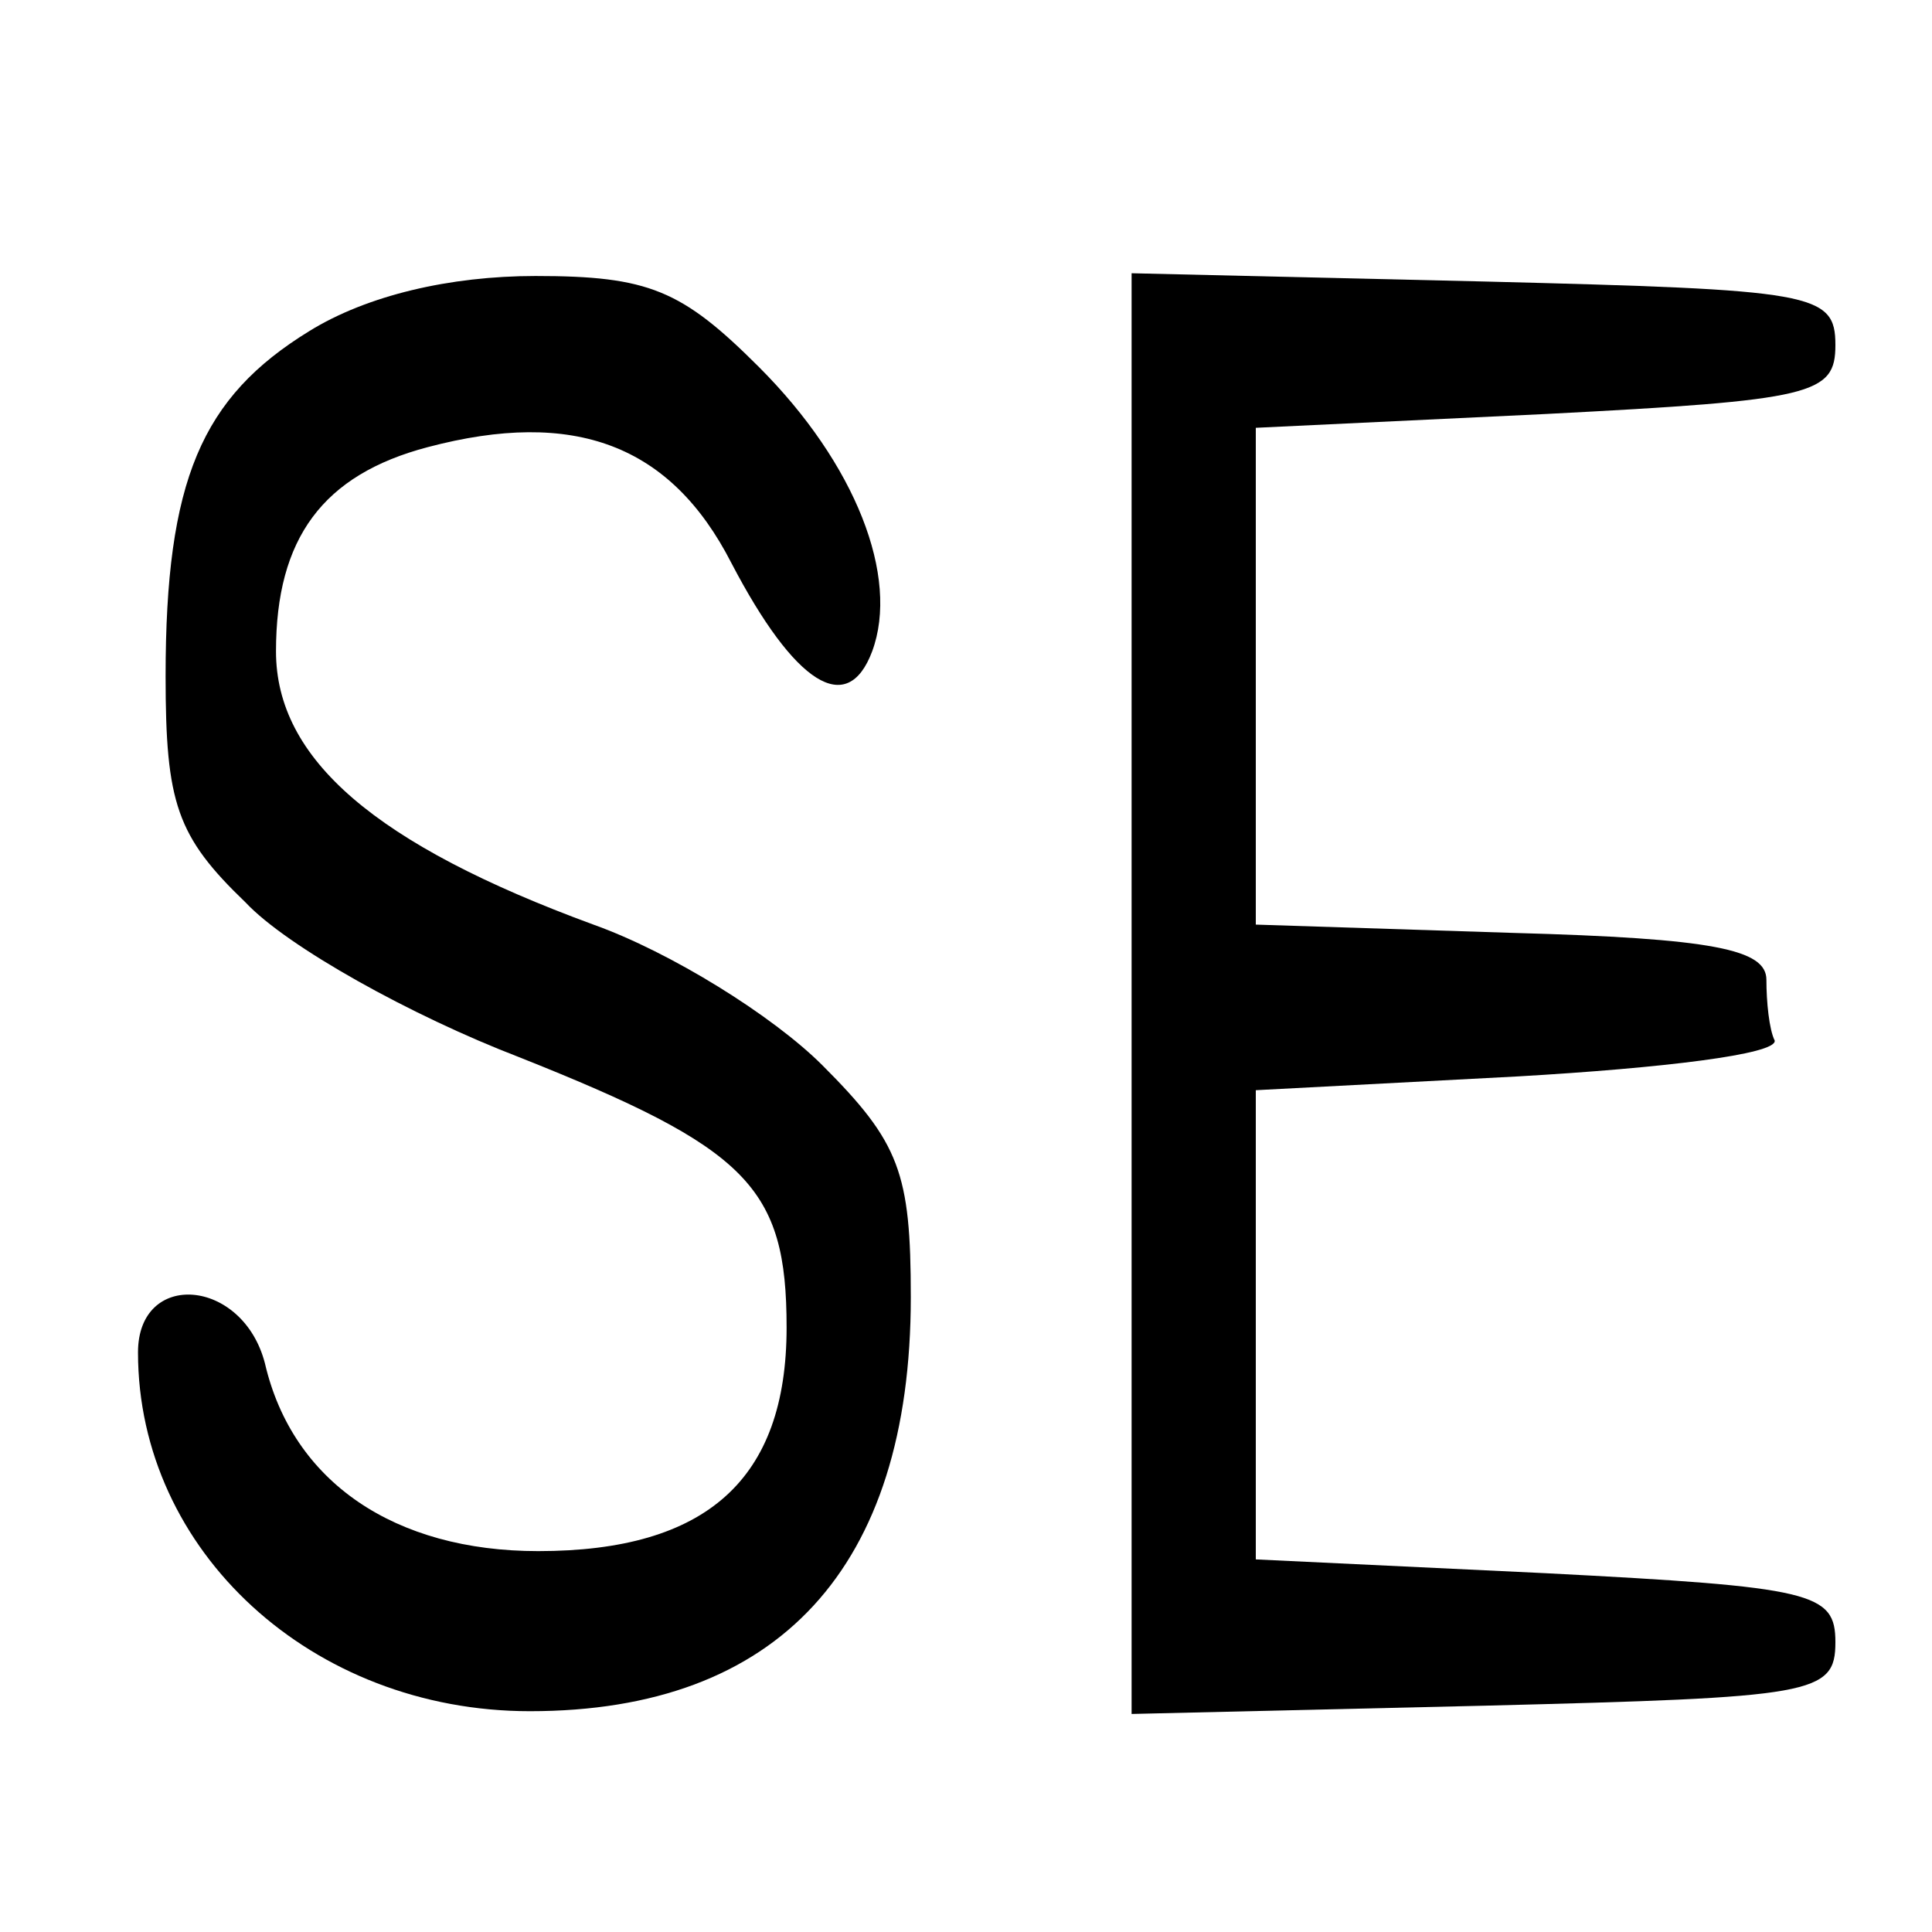
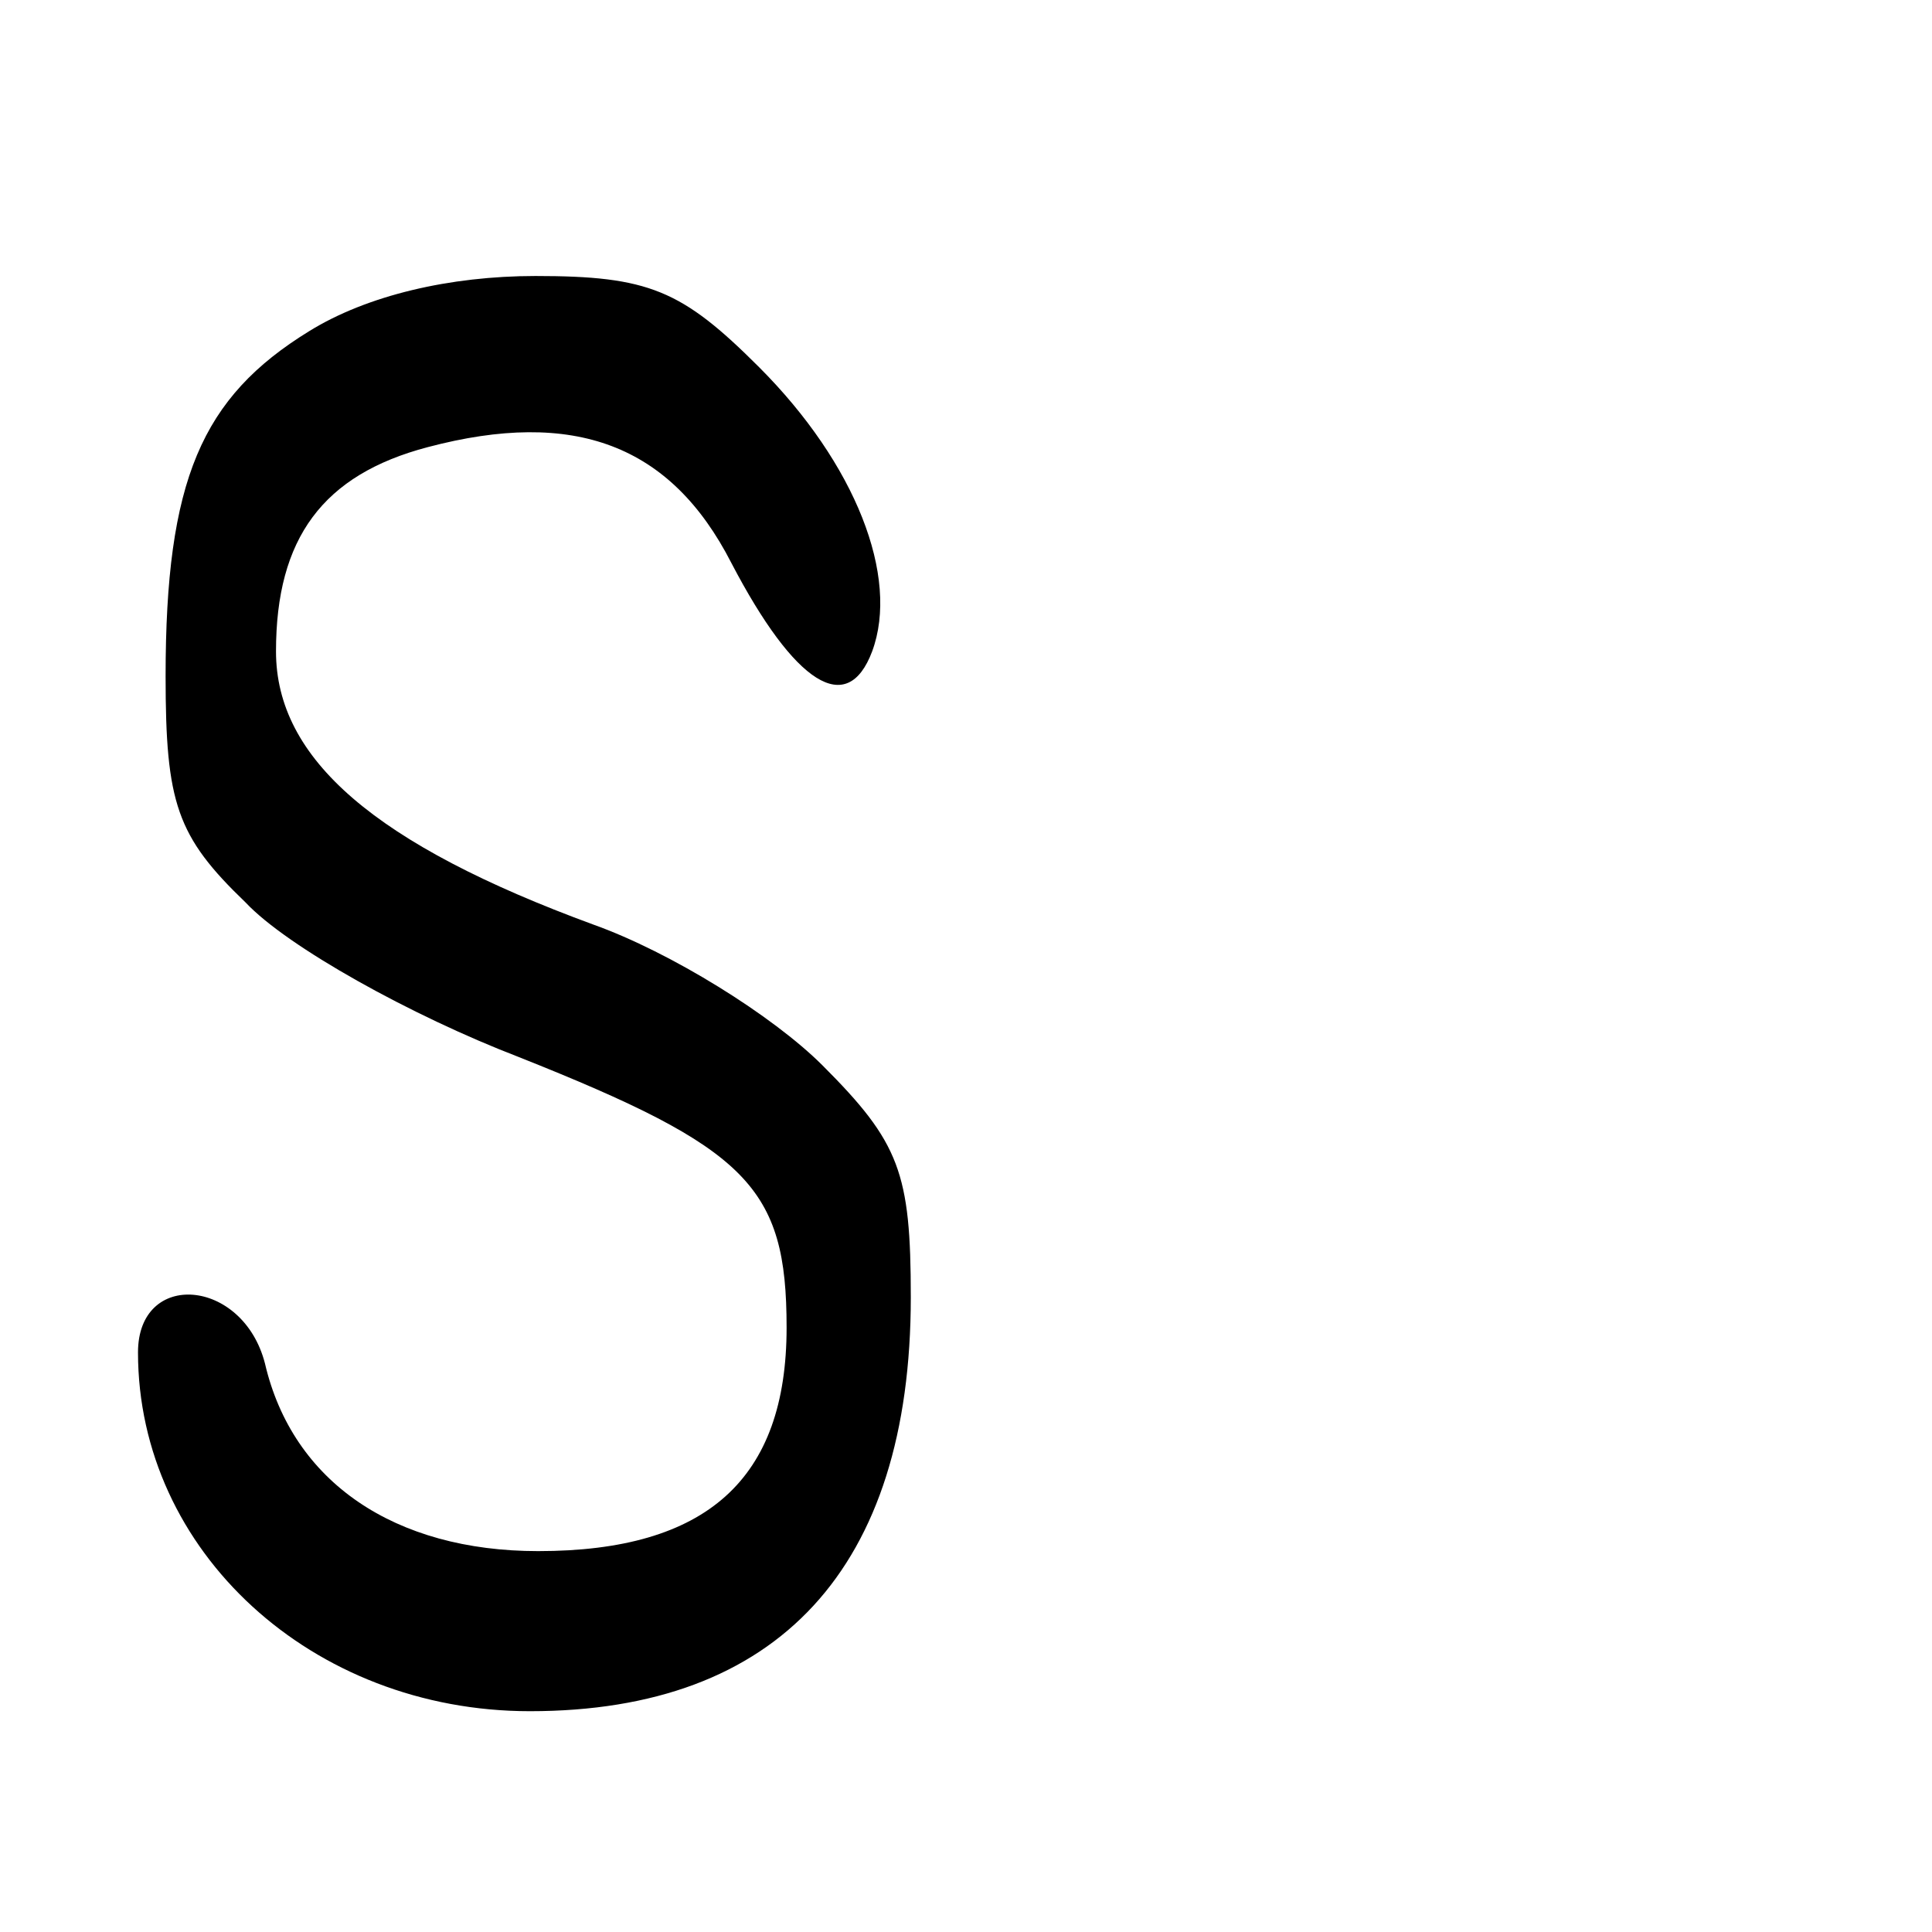
<svg xmlns="http://www.w3.org/2000/svg" version="1.0" width="70pt" height="70pt" viewBox="0 0 70 70" preserveAspectRatio="xMidYMid meet">
  <g transform="translate(0,70) scale(0.1,-0.1)" fill="#000000" stroke="none">
    <path d="M112 580 c-39 -24 -52 -54 -52 -125 0 -46 4 -58 29 -82 15 -16 60 -41 99 -56 83 -33 97 -47 97 -98 0 -55 -29 -81 -90 -81 -52 0 -89 25 -99 68 -8 31 -46 34 -46 4 0 -72 63 -130 142 -130 90 0 138 52 138 150 0 45 -4 56 -32 84 -18 18 -55 41 -83 51 -79 29 -115 60 -115 99 0 41 17 64 55 74 53 14 88 1 110 -42 23 -44 42 -56 51 -32 10 27 -6 68 -41 103 -28 28 -40 33 -81 33 -31 0 -61 -7 -82 -20z" />
-     <path d="M410 340 l0 -261 128 3 c119 3 127 4 127 23 0 18 -8 20 -105 25 l-105 5 0 85 0 85 95 5 c52 3 94 8 93 13 -2 4 -3 14 -3 22 0 11 -19 15 -92 17 l-93 3 0 90 0 90 105 5 c97 5 105 7 105 25 0 19 -8 20 -127 23 l-128 3 0 -261z" />
  </g>
</svg>